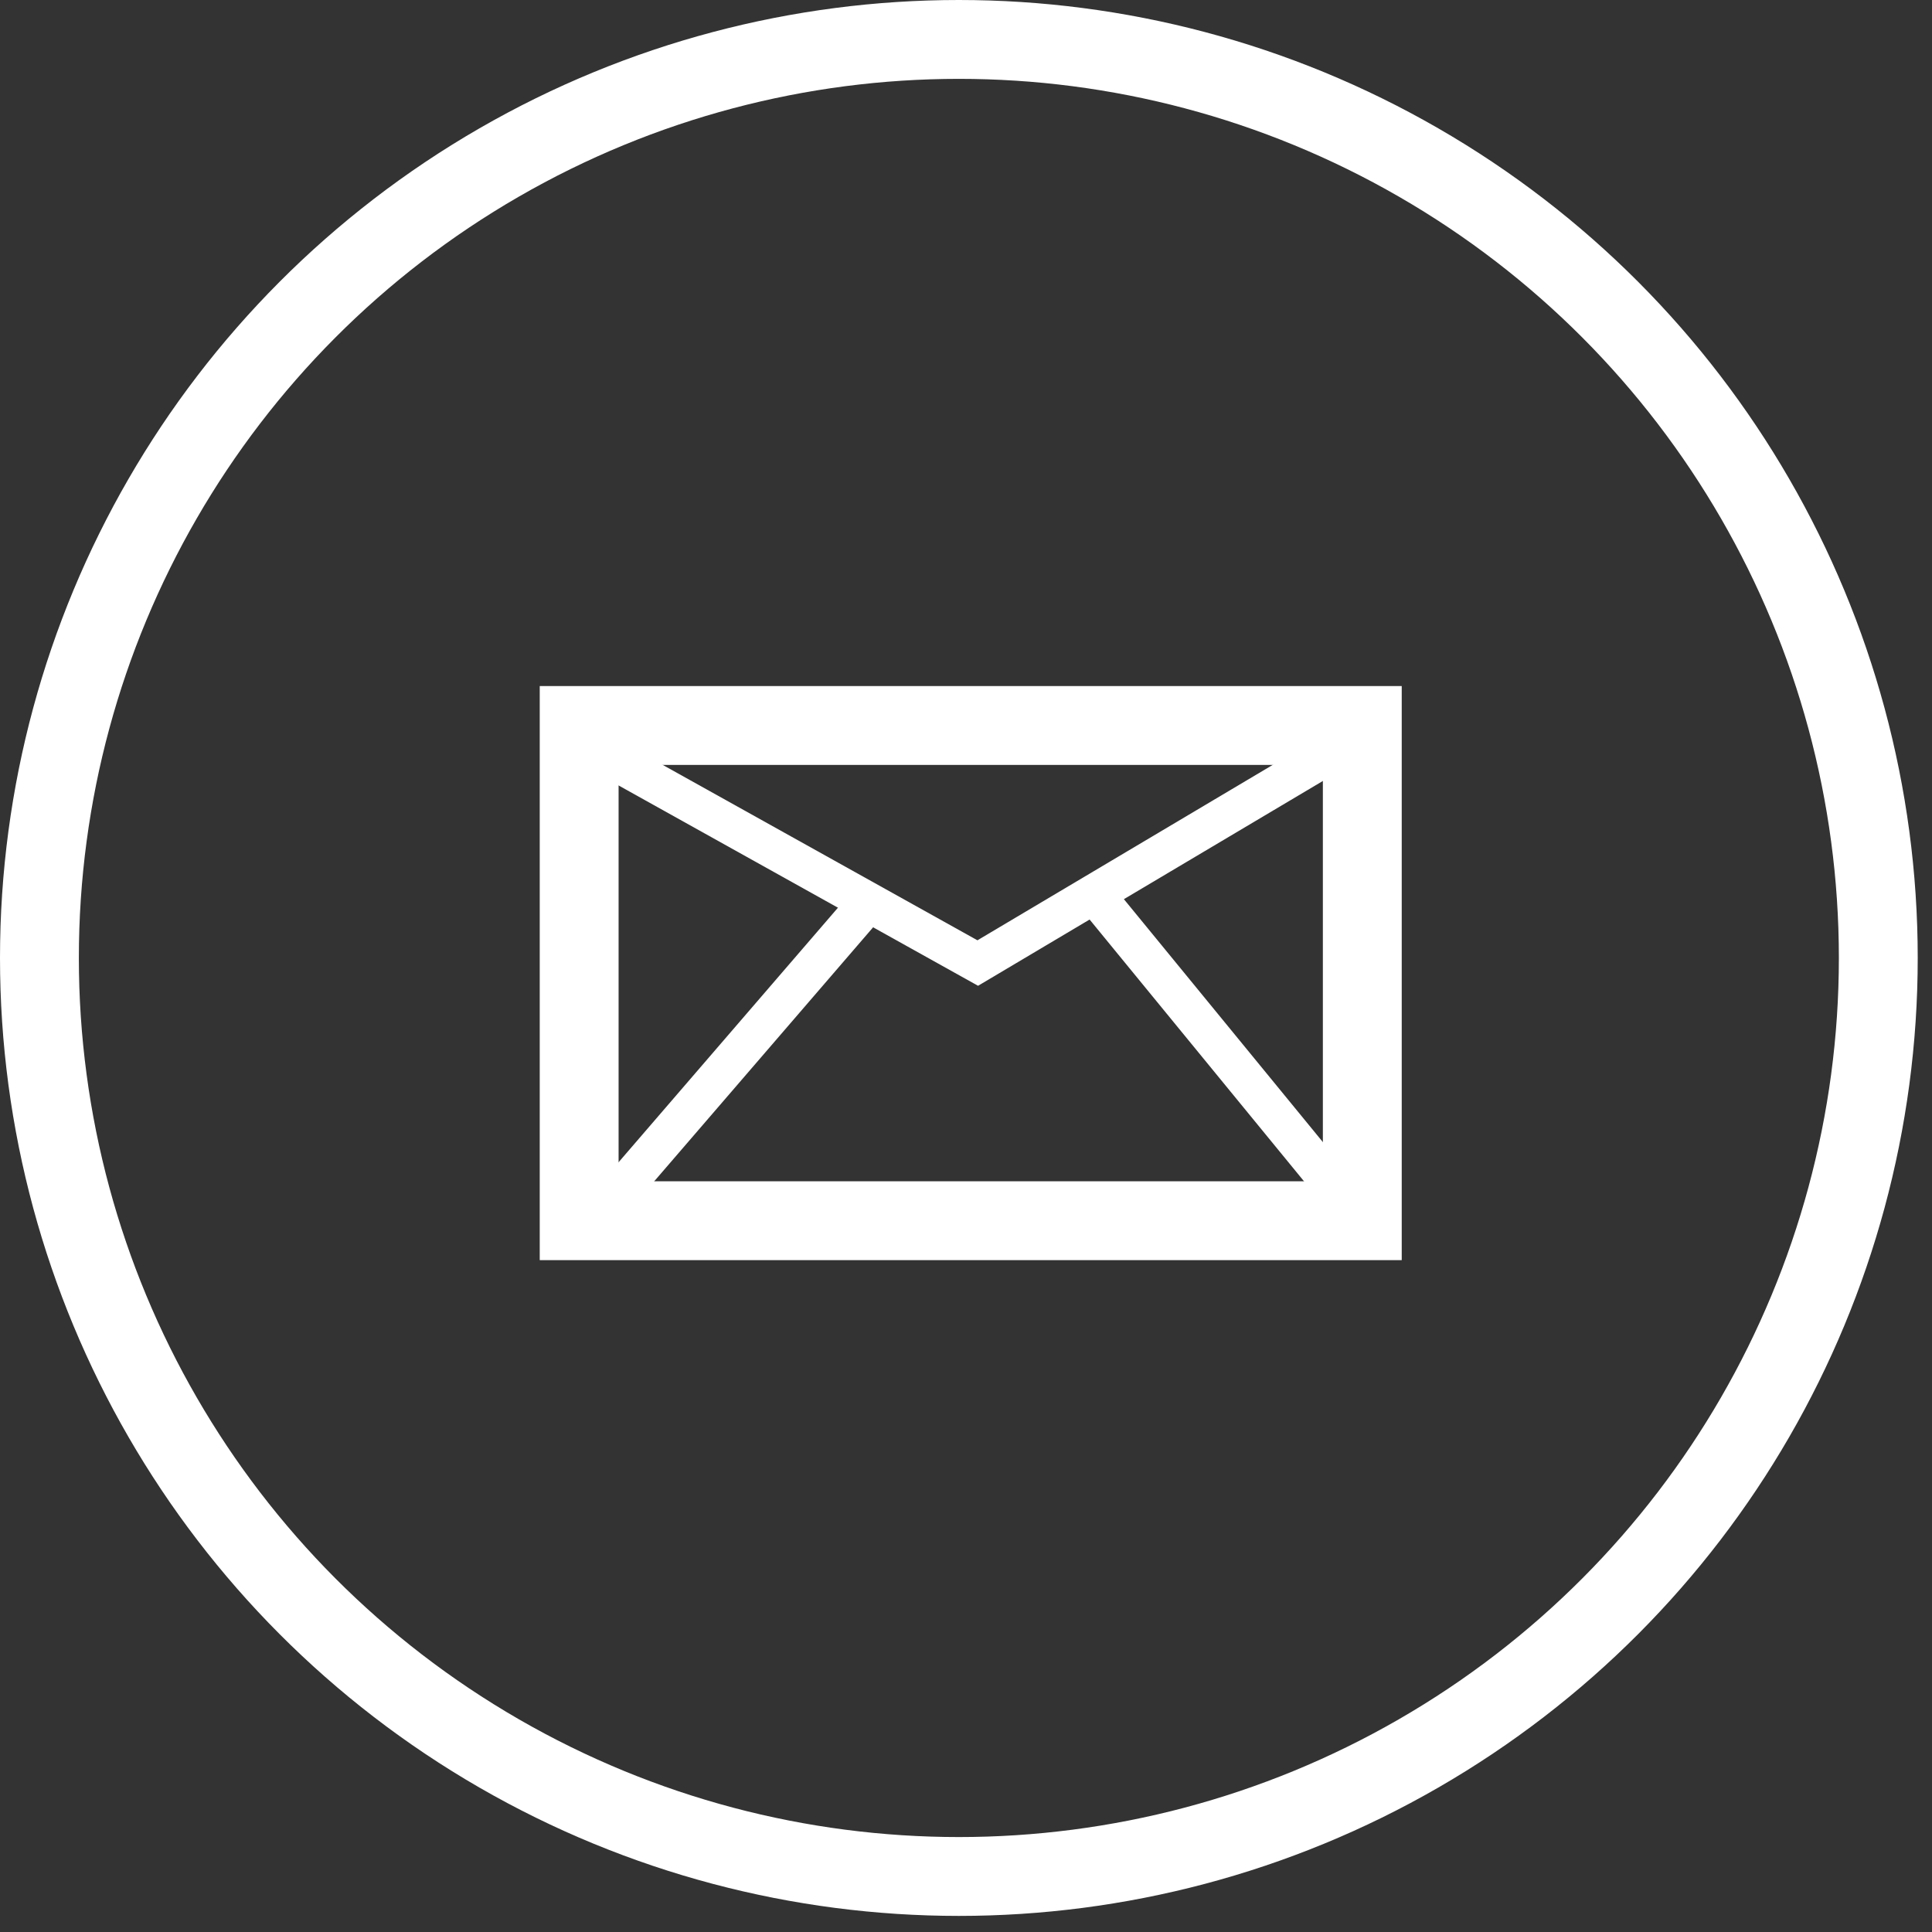
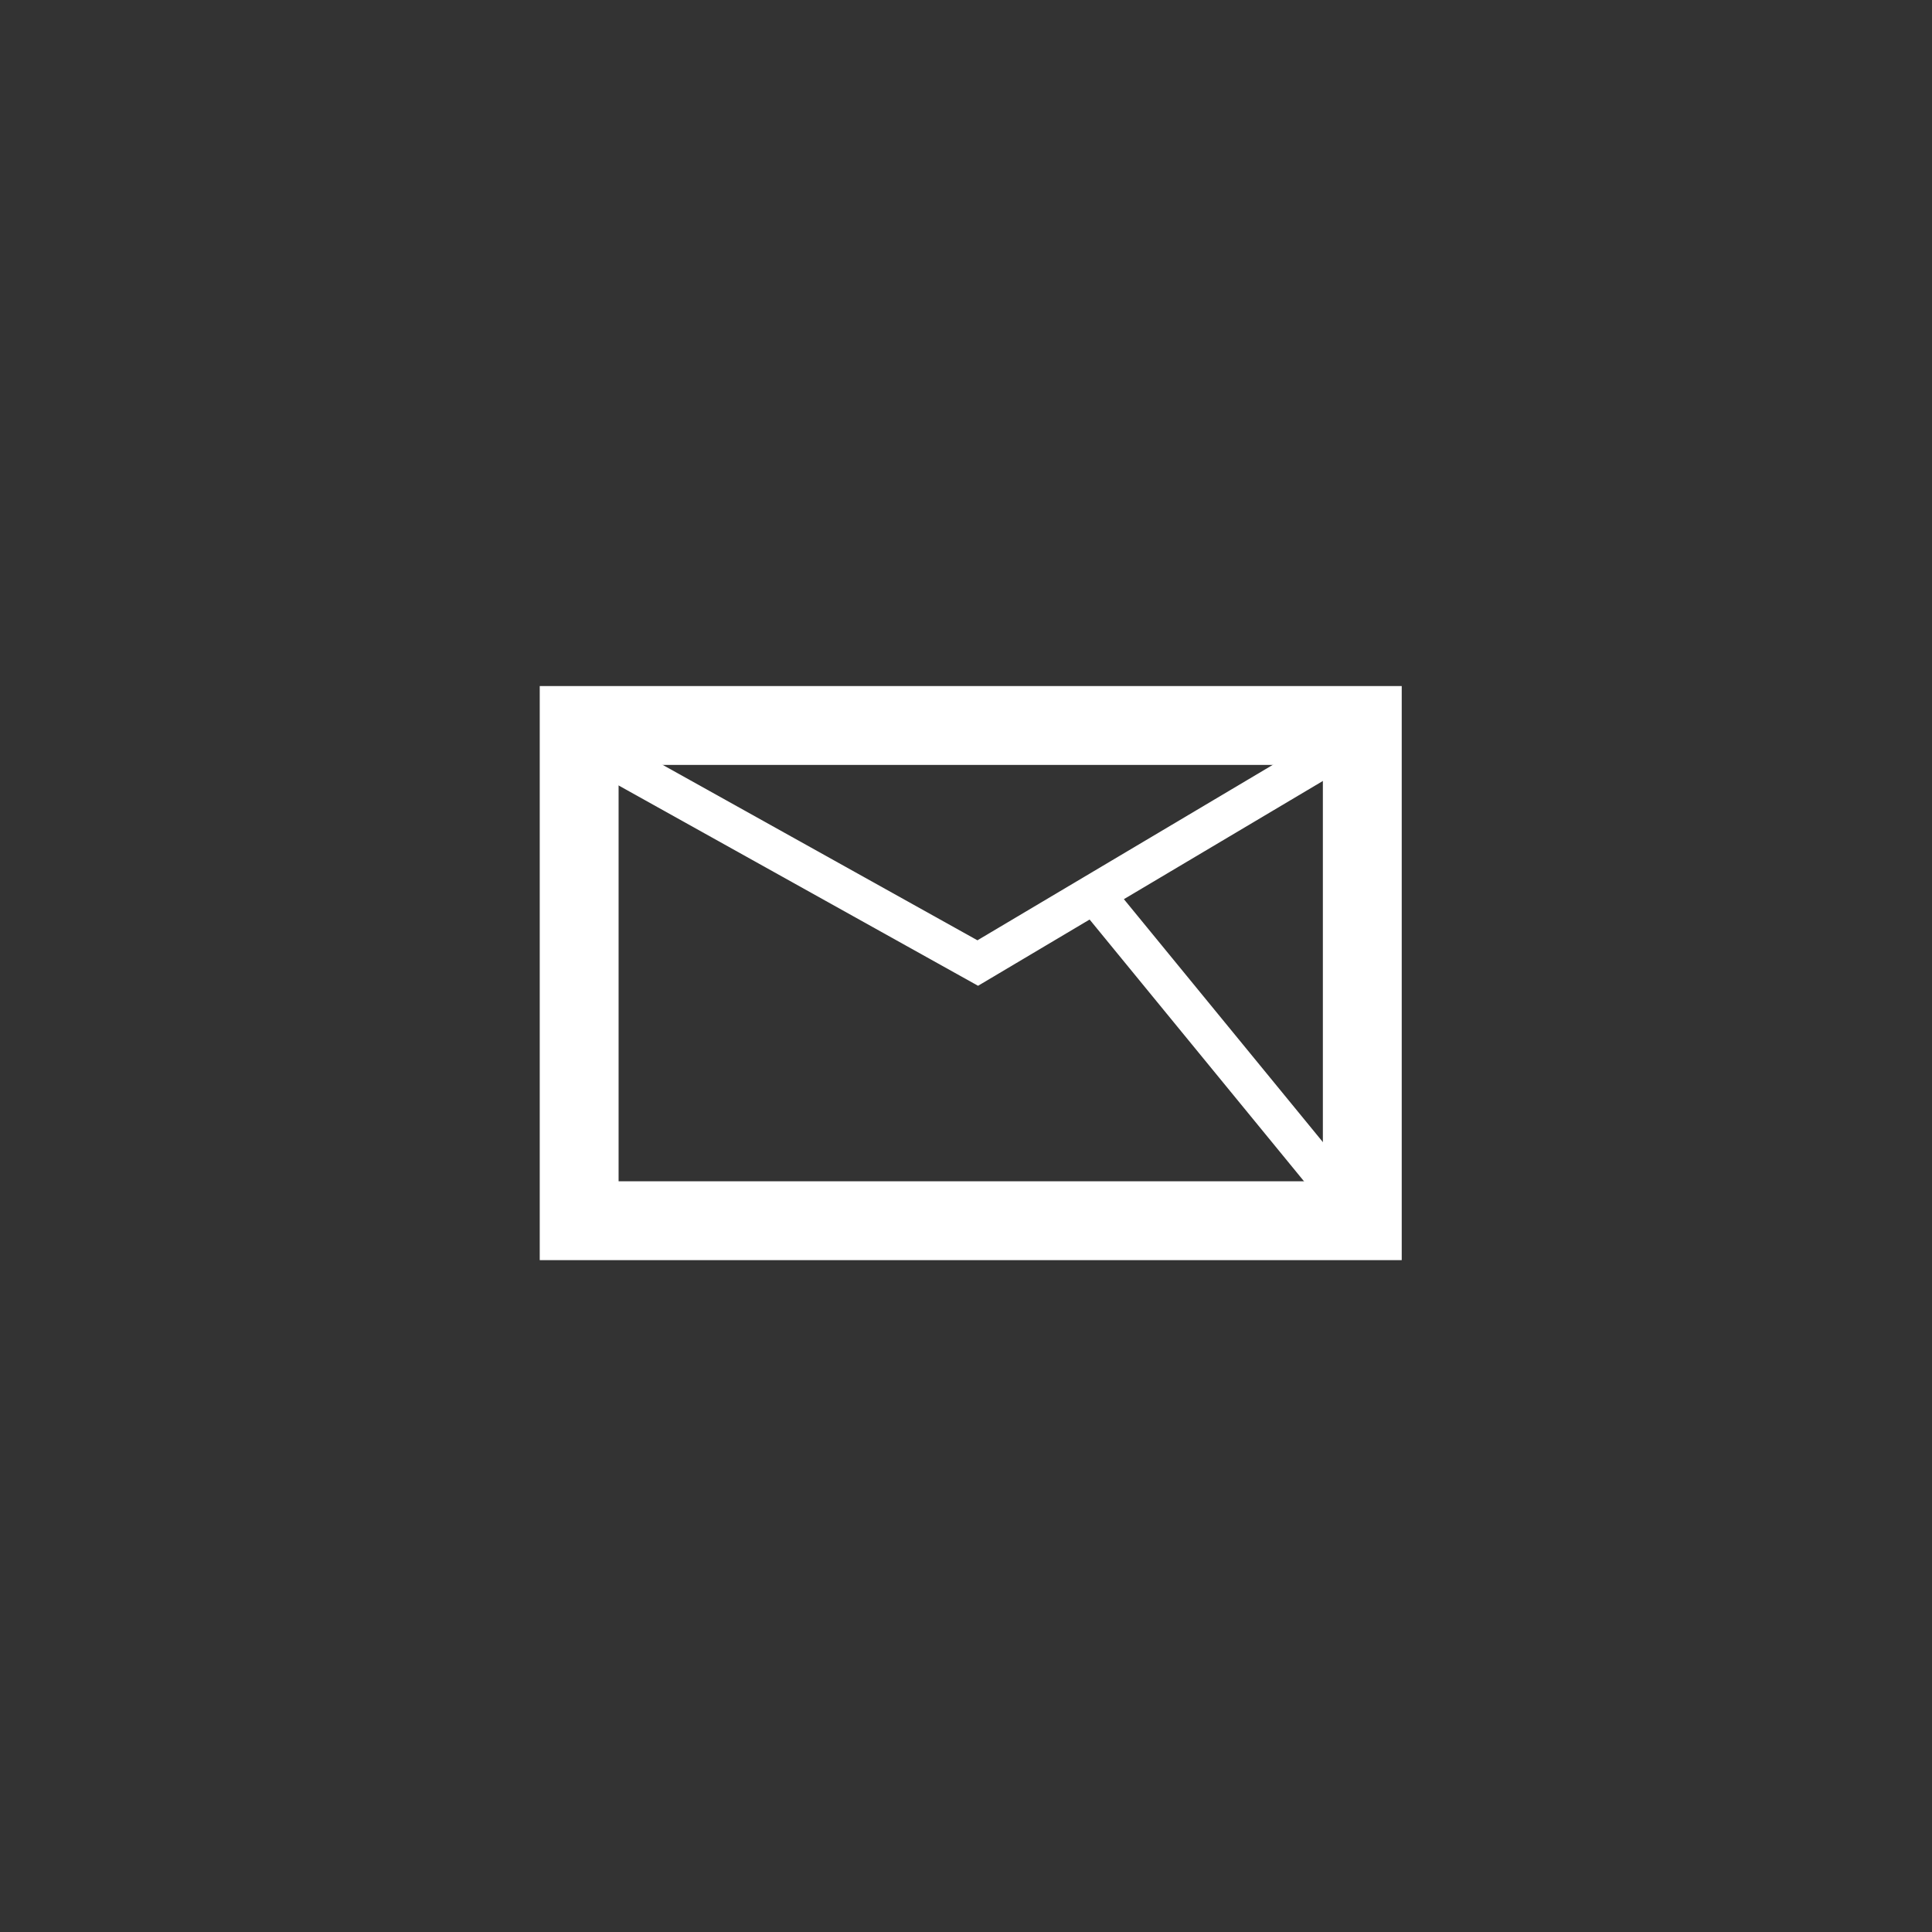
<svg xmlns="http://www.w3.org/2000/svg" version="1.1" width="70" height="70">
  <rect width="100%" height="100%" fill="#333333" stroke="none" />
  <svg width="70" height="70" viewBox="0 0 49 49" version="1.1" x="0" y="0">
    <title>Untitled 5</title>
    <desc>Created with Sketch.</desc>
    <defs />
    <g id="Page-1" stroke="none" stroke-width="1" fill="none" fill-rule="evenodd">
-       <ellipse id="Oval-7" stroke="#FFFFFF" stroke-width="2" cx="24.319" cy="24.296" rx="23.319" ry="23.296" />
      <g id="Group-4" transform="translate(13, 17)" stroke="#FFFFFF">
        <path d="M15.031,6.016 L20.994,13.296" id="Line" stroke-linecap="square" />
-         <path d="M8.5,6.5 L2.643,13.296" id="Line" stroke-linecap="square" />
        <rect id="Rectangle-21" stroke-width="2" x="1.689" y="1.4" width="19.862" height="12.56" />
        <path d="M1.954,1.939 C1.954,1.939 5.235,3.767 11.798,7.425 L21.623,1.589" id="Path-2" />
      </g>
    </g>
  </svg>
</svg>